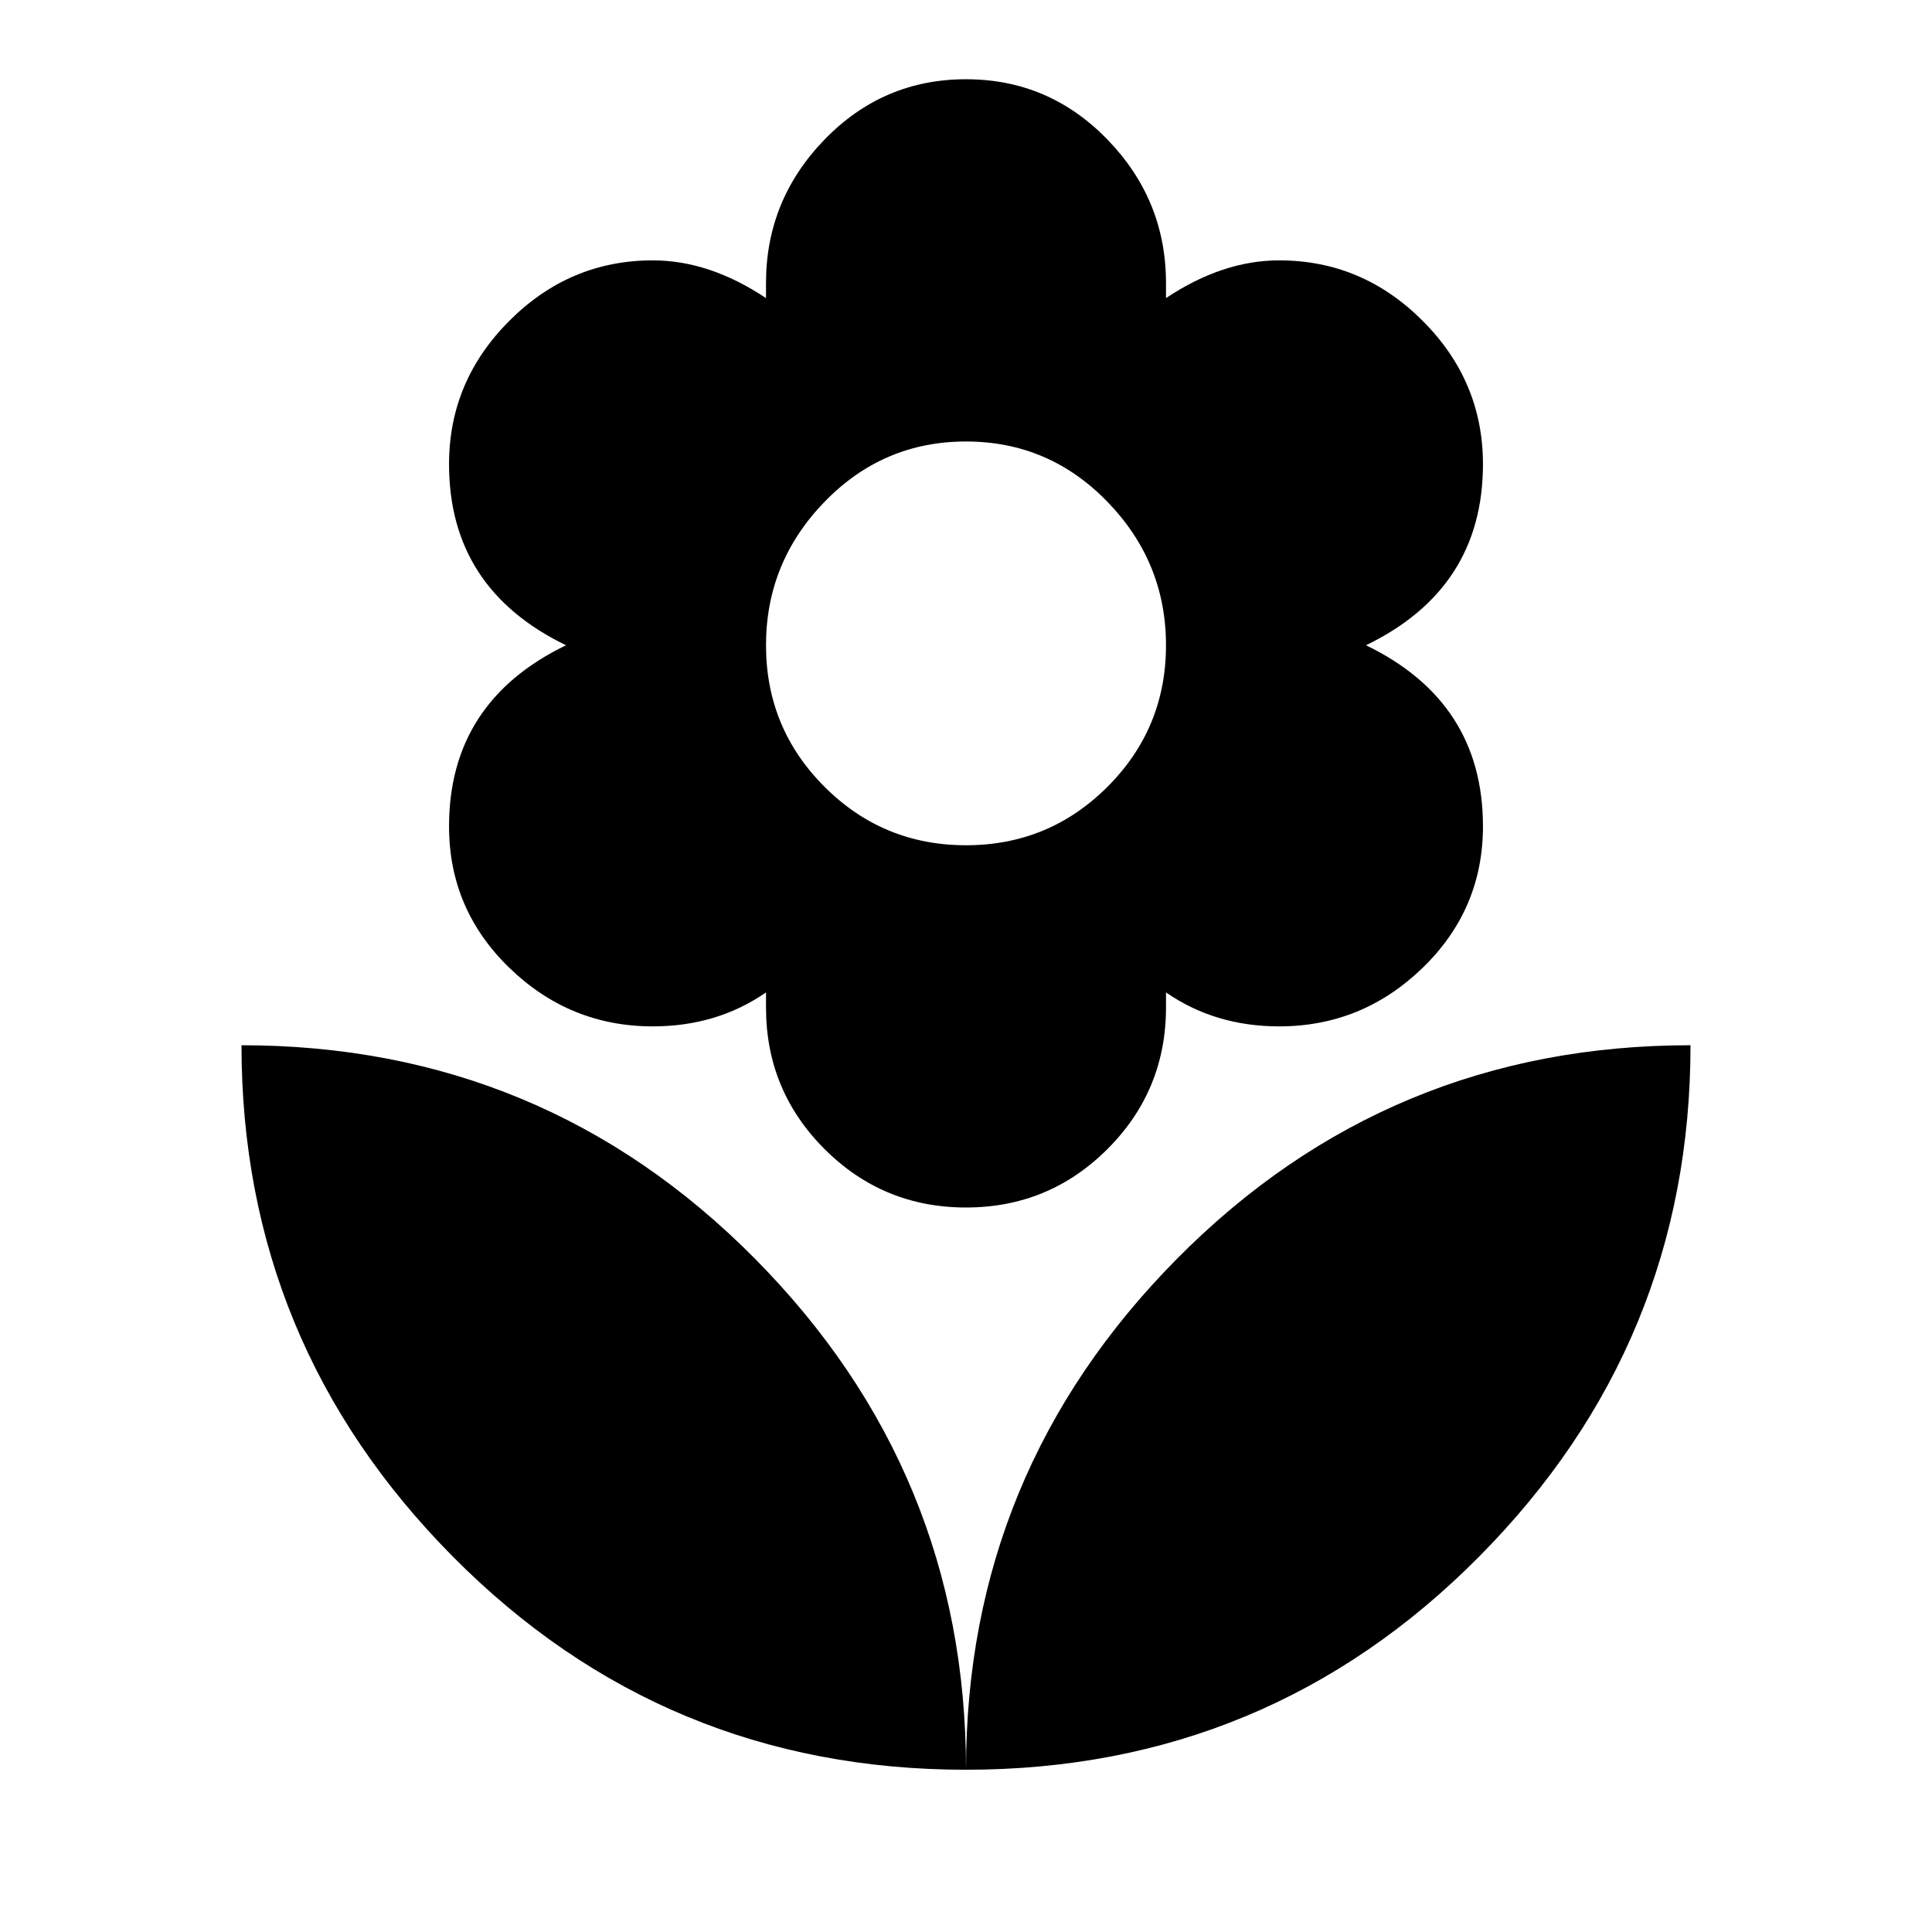
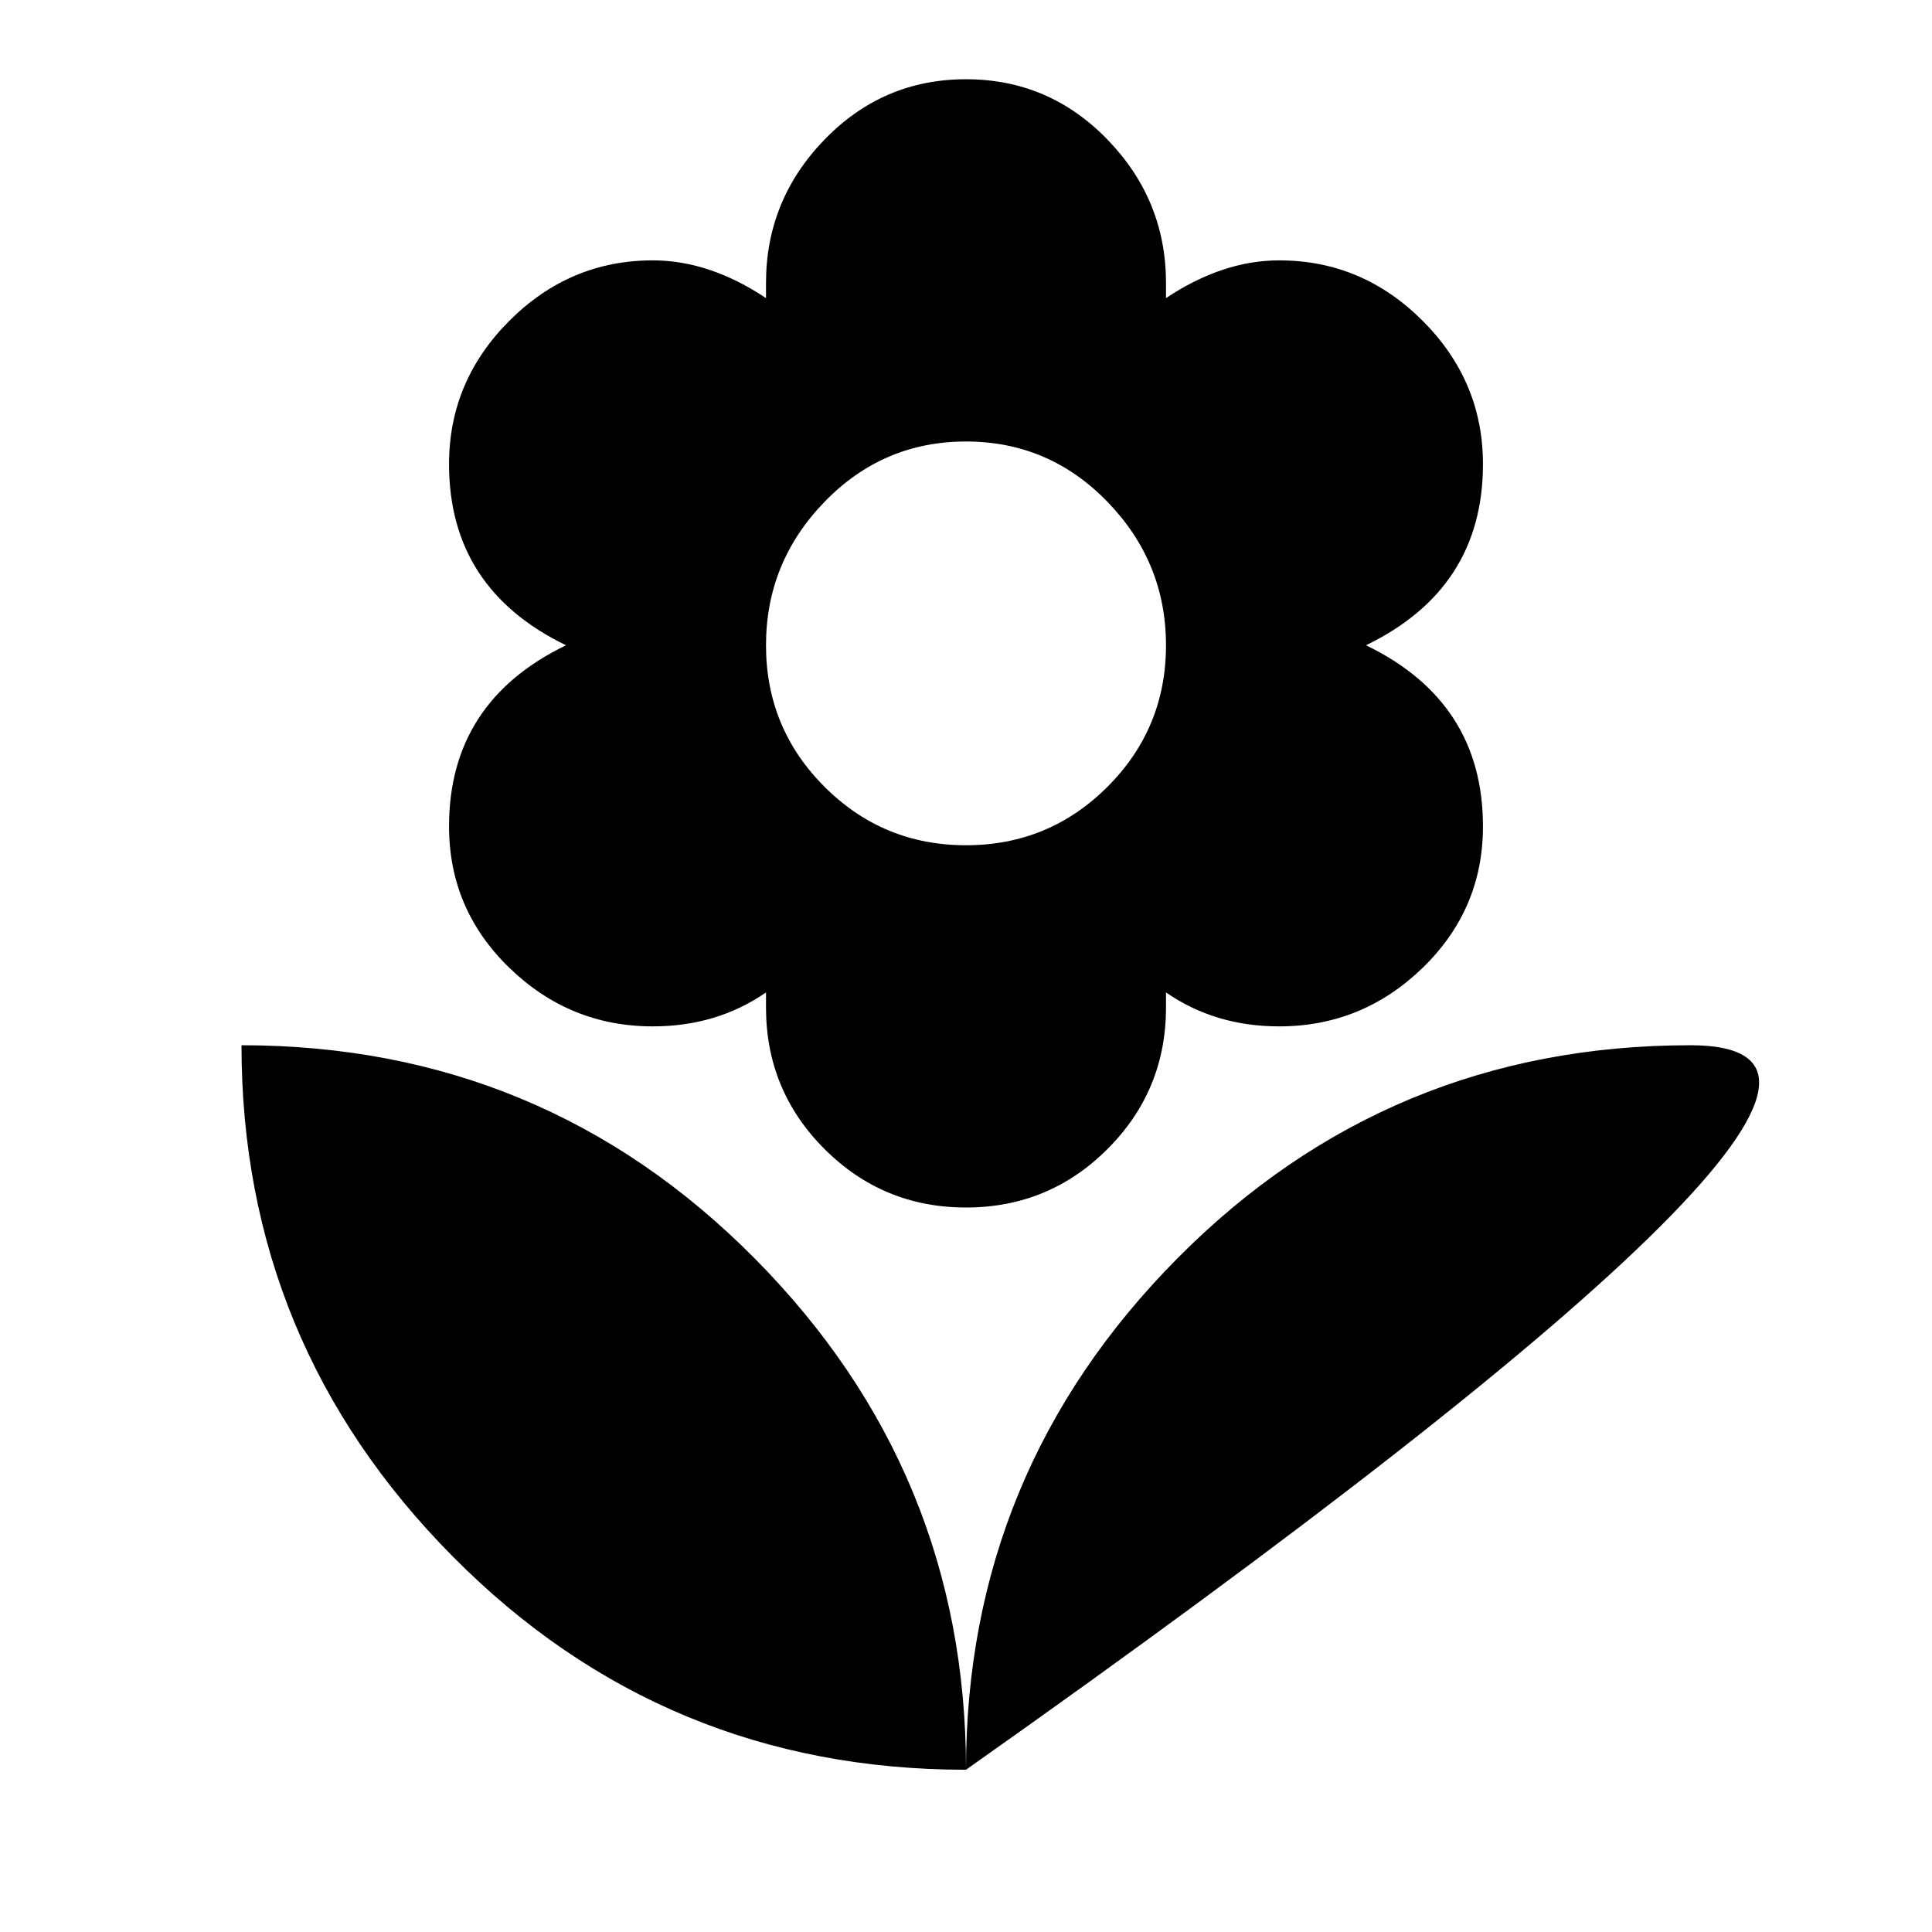
<svg xmlns="http://www.w3.org/2000/svg" version="1.1" id="local_florist" viewBox="0 0 512 512">
-   <path d="M293.5 133Q278 117 256 117t-37.5 16Q203 149 203 171t15.5 37.5Q234 224 256 224t37.5-15.5Q309 193 309 171t-15.5-38zM119 219q0-33 31-48-31-15-31-48 0-22 16-38t38-16q15 0 30 10v-4q0-22 15.5-38T256 21q22 0 37.5 16T309 75v4q15-10 30-10 22 0 38 16t16 38q0 33-31 48 31 15 31 48 0 22-16 37.5T339 272q-17 0-30-9v4q0 22-15.5 37.5T256 320q-22 0-37.5-15.5T203 267v-4q-13 9-30 9-22 0-38-15.5T119 219zm137 250q-80 0-136-56.5T64 277q80 0 136 56.5T256 469zm0 0q0-79 56-135.5T448 277q0 79-56 135.5T256 469z" />
+   <path d="M293.5 133Q278 117 256 117t-37.5 16Q203 149 203 171t15.5 37.5Q234 224 256 224t37.5-15.5Q309 193 309 171t-15.5-38zM119 219q0-33 31-48-31-15-31-48 0-22 16-38t38-16q15 0 30 10v-4q0-22 15.5-38T256 21q22 0 37.5 16T309 75v4q15-10 30-10 22 0 38 16t16 38q0 33-31 48 31 15 31 48 0 22-16 37.5T339 272q-17 0-30-9v4q0 22-15.5 37.5T256 320q-22 0-37.5-15.5T203 267v-4q-13 9-30 9-22 0-38-15.5T119 219zm137 250q-80 0-136-56.5T64 277q80 0 136 56.5T256 469zm0 0q0-79 56-135.5T448 277T256 469z" />
</svg>